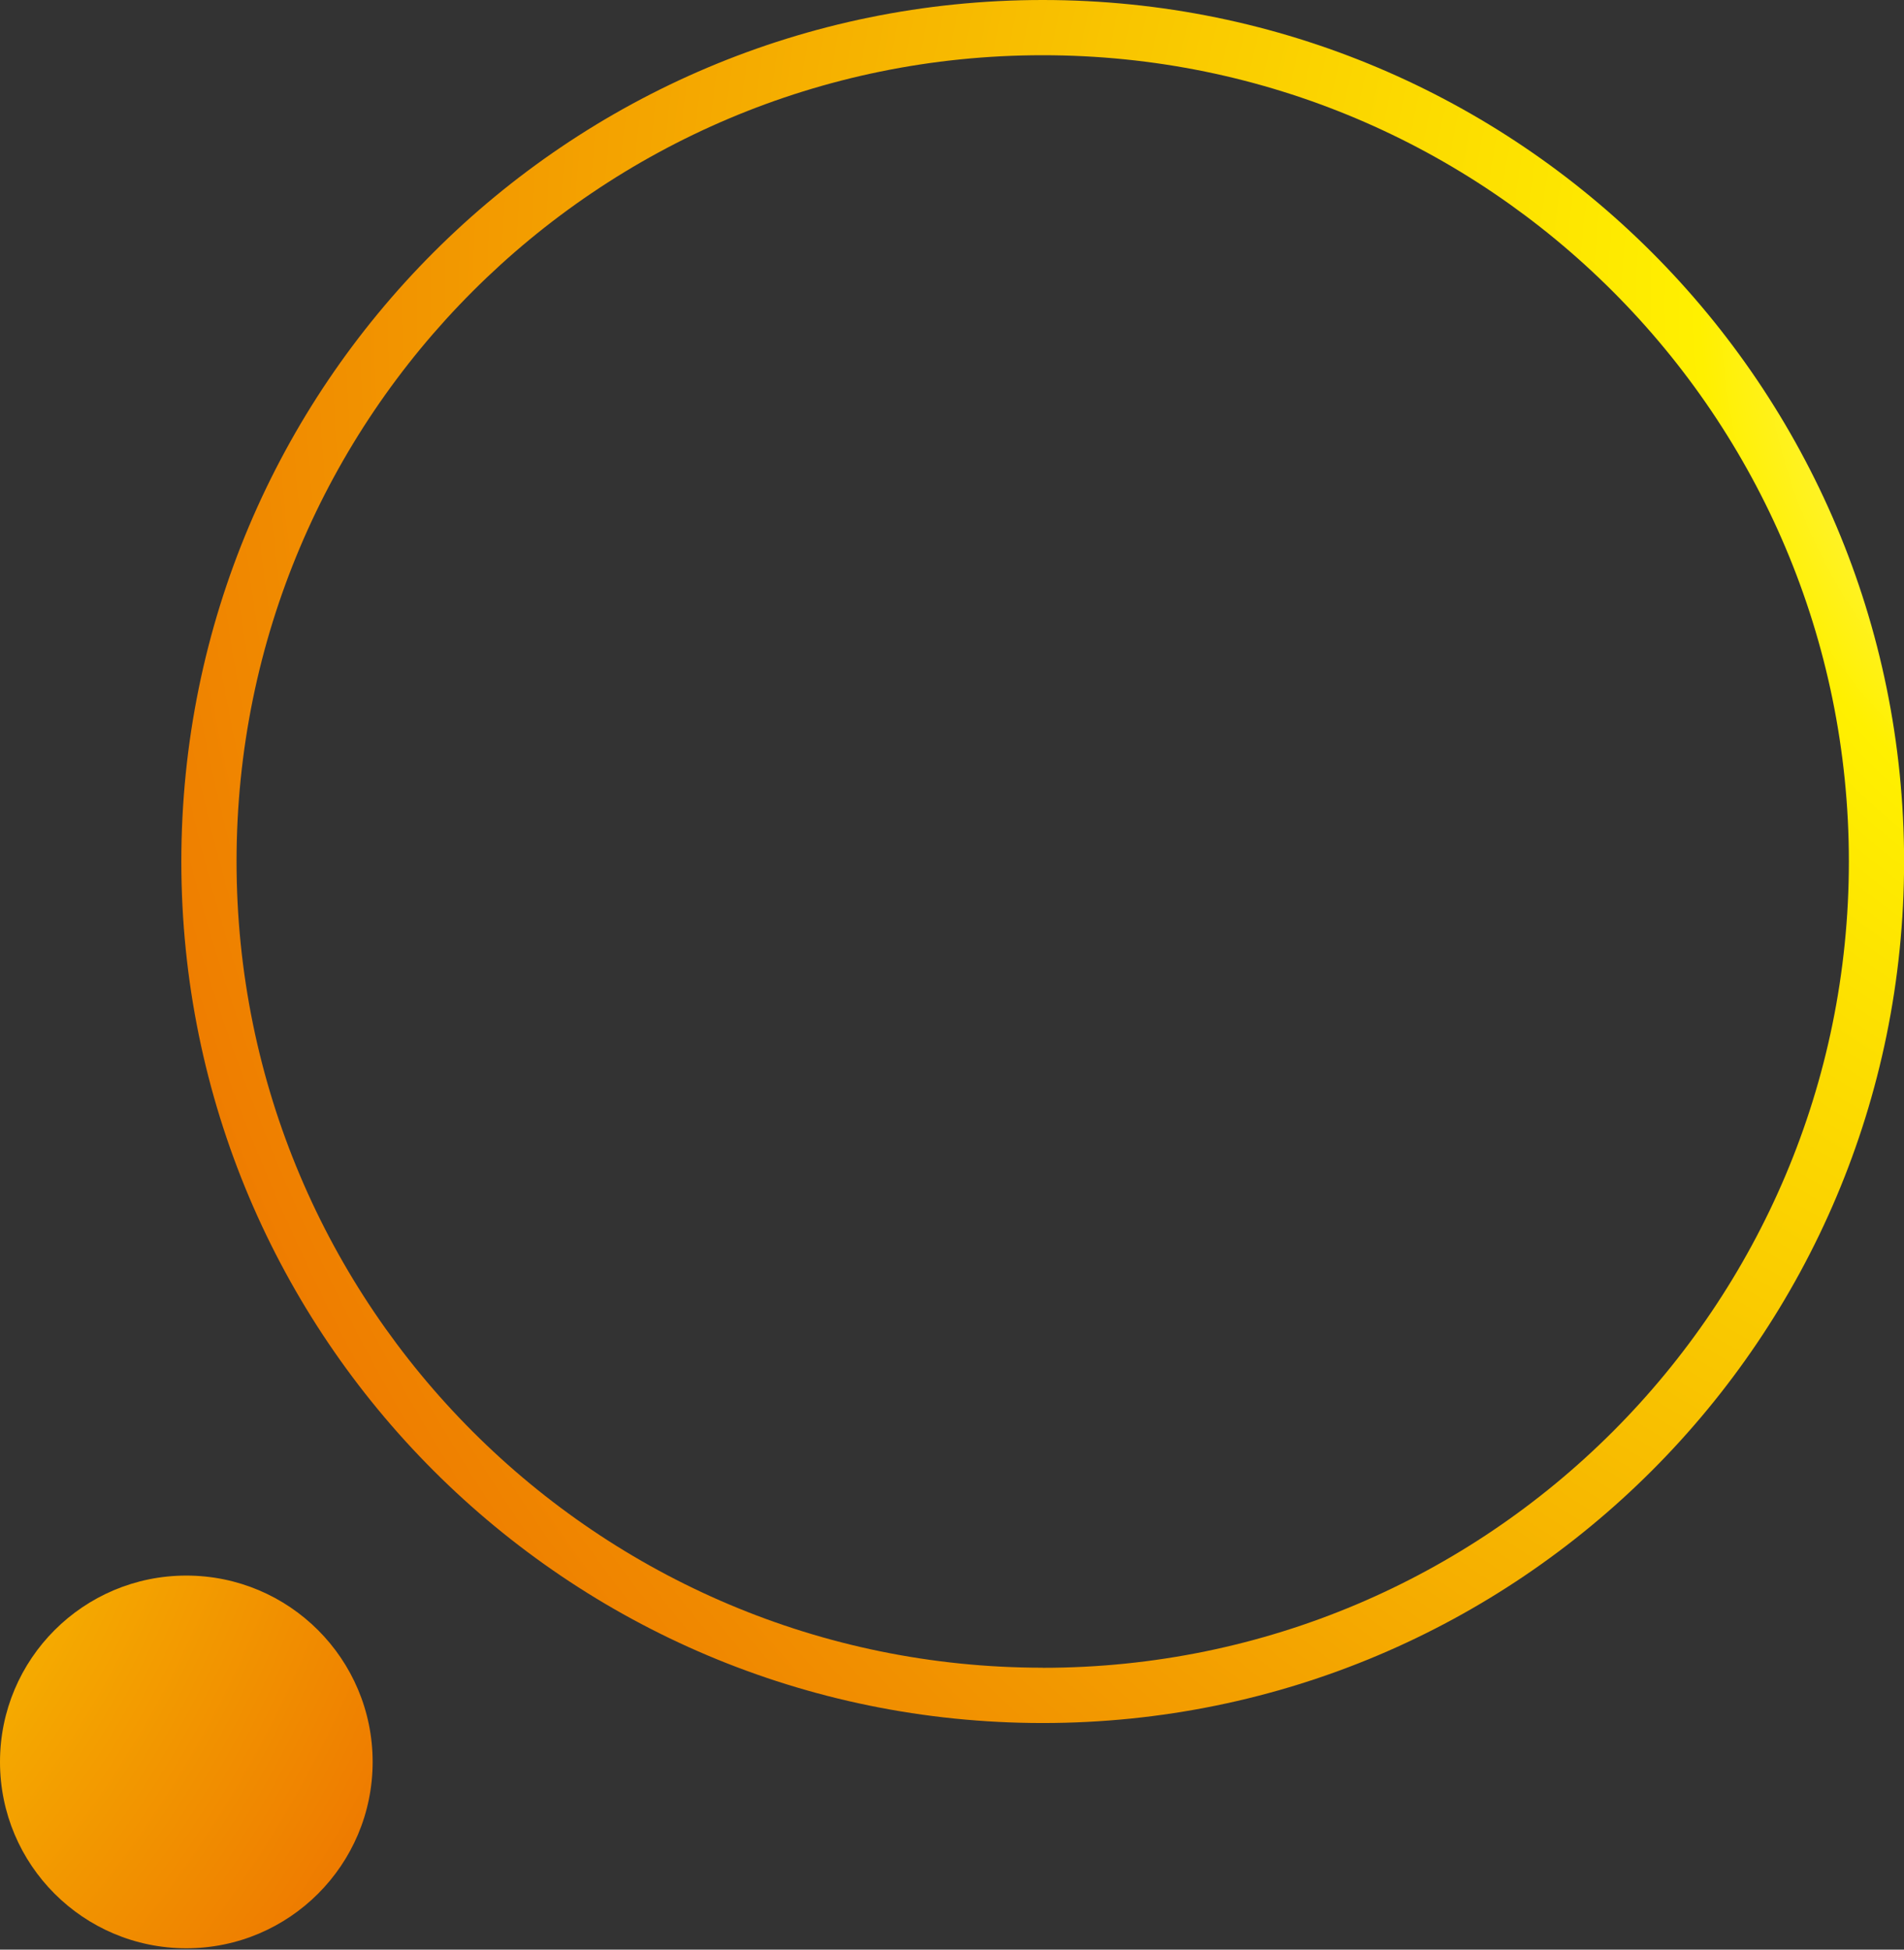
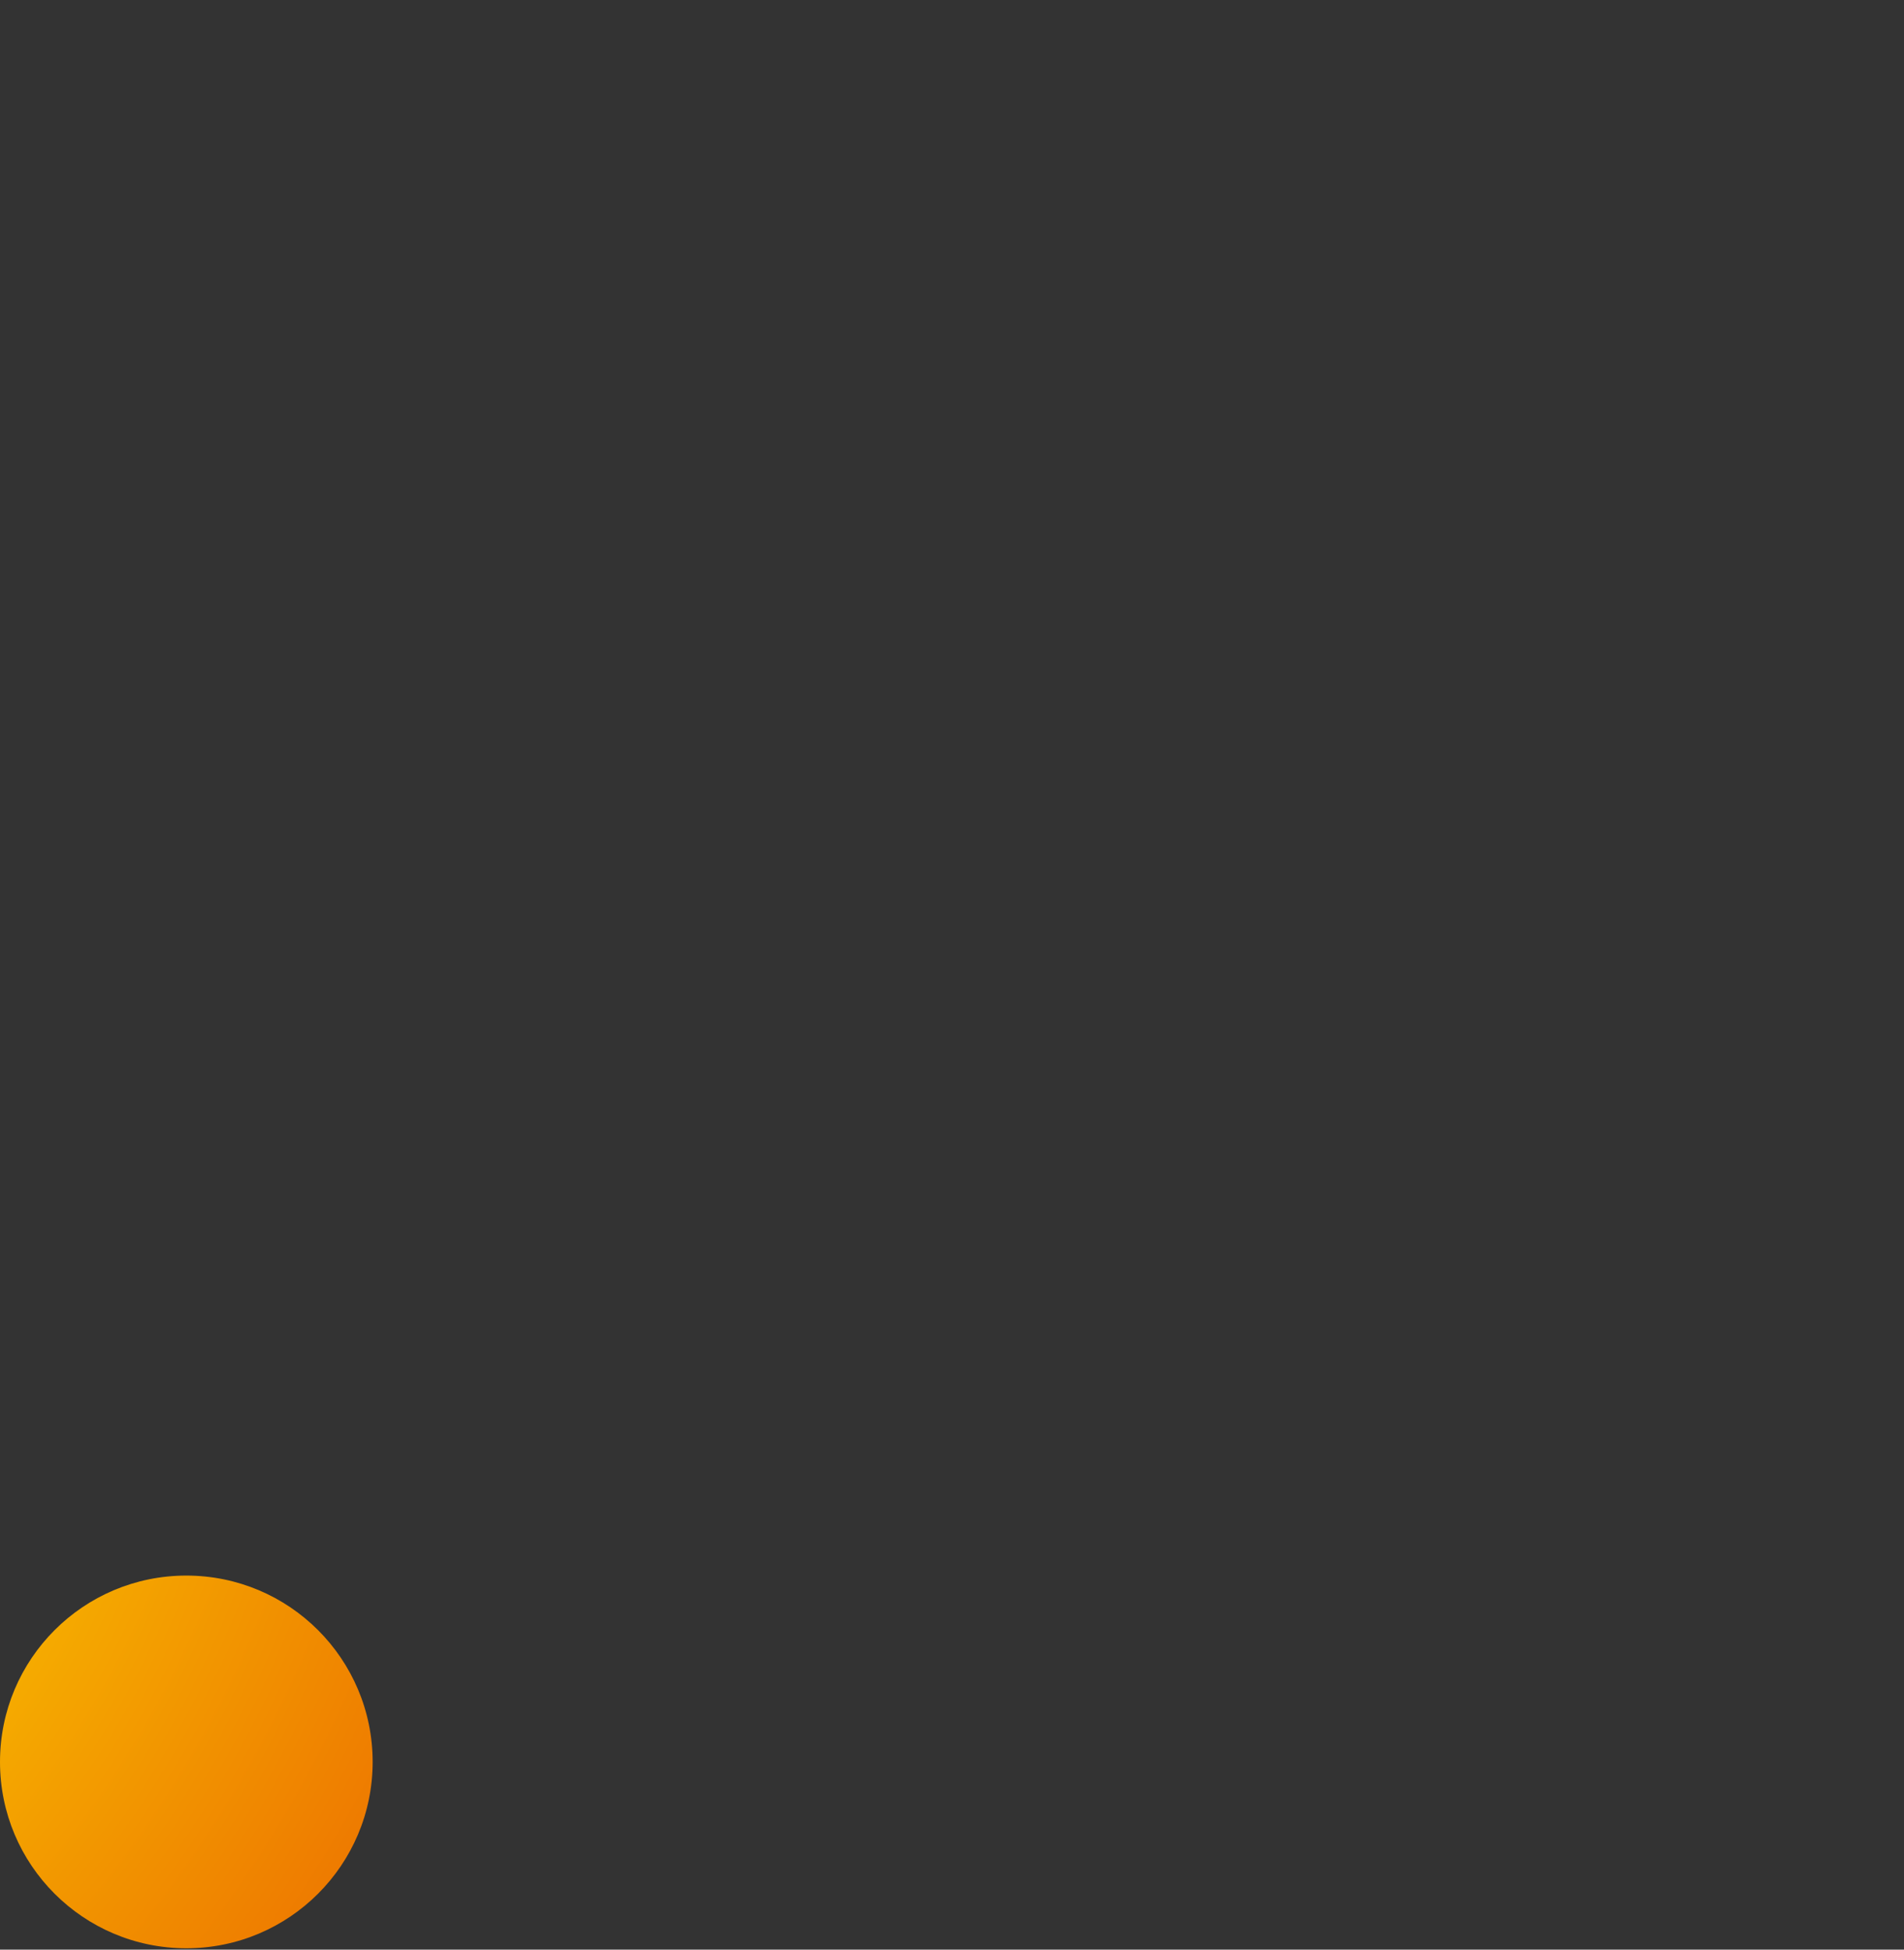
<svg xmlns="http://www.w3.org/2000/svg" width="168" height="172" viewBox="0 0 168 172" fill="none">
  <rect x="0" y="0" width="168" height="172" fill="#333333" stroke="none" />
-   <path d="M92.004 0C50.023 0 16 34.023 16 76.004C16 117.986 50.023 152.008 92.004 152.008C133.986 152.008 168.008 117.986 168.008 76.004C168.008 34.023 133.978 0 92.004 0ZM92.004 147.128C52.718 147.128 20.872 115.282 20.872 75.996C20.872 36.71 52.718 4.872 92.004 4.872C131.29 4.872 163.136 36.718 163.136 76.004C163.136 115.29 131.29 147.136 92.004 147.136V147.128Z" fill="url(#paint0_radial_81_213)" />
  <path d="M16.44 171.88C25.52 171.88 32.88 164.52 32.88 155.44C32.88 146.36 25.52 139 16.44 139C7.36 139 0 146.36 0 155.44C0 164.52 7.36 171.88 16.44 171.88Z" fill="url(#paint1_radial_81_213)" />
  <defs>
    <radialGradient id="paint0_radial_81_213" cx="0" cy="0" r="1" gradientUnits="userSpaceOnUse" gradientTransform="translate(204.871 26.939) scale(219.875)">
      <stop stop-color="white" />
      <stop offset="0.25" stop-color="#FFF000" />
      <stop offset="1" stop-color="#EC6C00" />
    </radialGradient>
    <radialGradient id="paint1_radial_81_213" cx="0" cy="0" r="1" gradientUnits="userSpaceOnUse" gradientTransform="translate(-65.04 106.84) scale(121.5)">
      <stop stop-color="white" />
      <stop offset="0.25" stop-color="#FFF000" />
      <stop offset="1" stop-color="#EC6C00" />
    </radialGradient>
  </defs>
</svg>